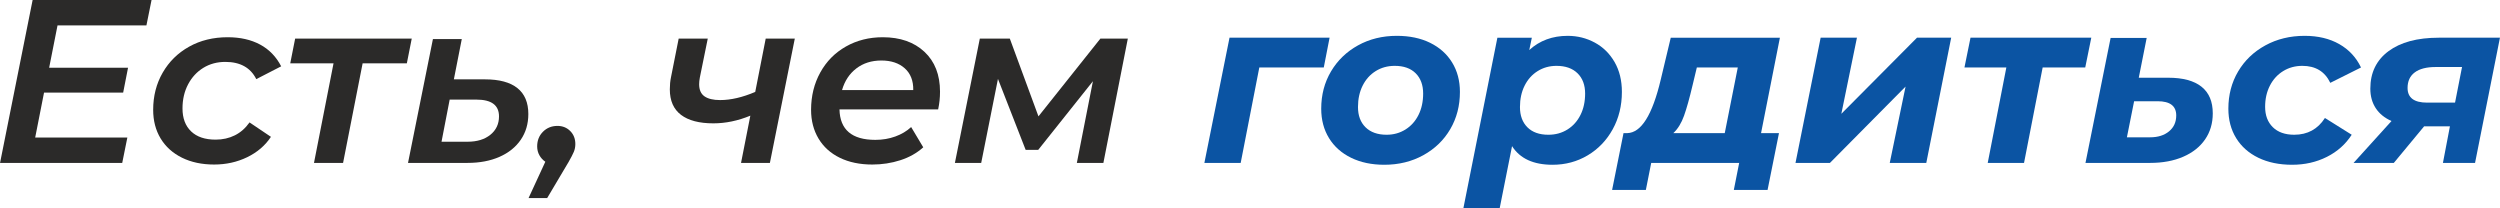
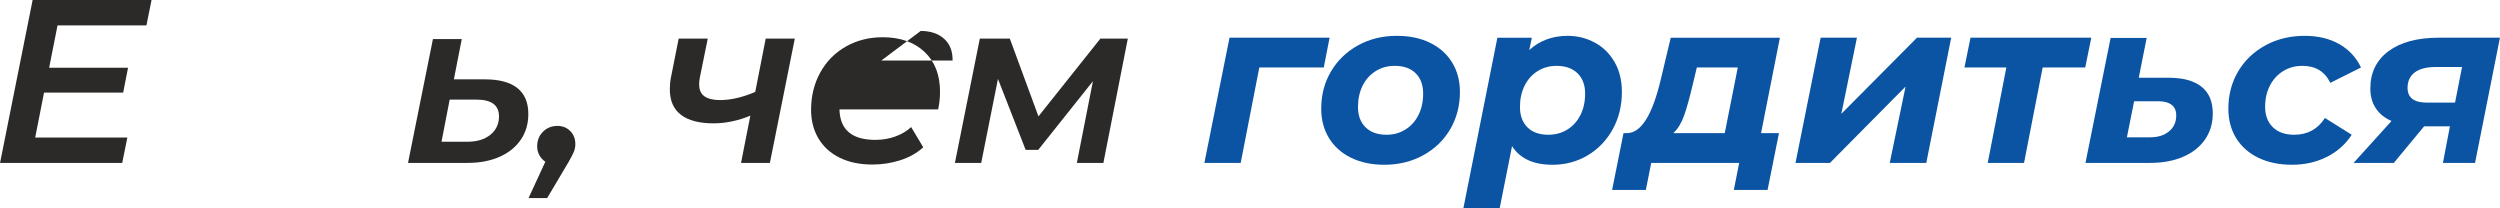
<svg xmlns="http://www.w3.org/2000/svg" xml:space="preserve" width="90.95mm" height="7.569mm" version="1.1" style="shape-rendering:geometricPrecision; text-rendering:geometricPrecision; image-rendering:optimizeQuality; fill-rule:evenodd; clip-rule:evenodd" viewBox="0 0 6256.91 520.73">
  <defs>
    <style type="text/css"> .fil0 {fill:#2B2A29;fill-rule:nonzero} .fil1 {fill:#0B54A3;fill-rule:nonzero} </style>
  </defs>
  <g id="Слой_x0020_1">
    <polygon class="fil0" points="143.87,63.49 122.9,169.5 320.36,169.5 308.13,231.83 110.09,231.83 87.95,344.24 318.61,344.24 305.8,407.73 -0,407.73 81.54,0 379.19,0 366.38,63.49 " />
-     <path id="_1" class="fil0" d="M535.87 411.81c-30.68,0 -57.57,-5.73 -80.67,-17.19 -23.11,-11.45 -40.87,-27.47 -53.3,-48.05 -12.43,-20.58 -18.64,-44.46 -18.64,-71.64 0,-34.56 7.96,-65.62 23.89,-93.2 15.92,-27.57 37.95,-49.22 66.11,-64.94 28.16,-15.73 60.29,-23.59 96.4,-23.59 31.45,0 58.54,6.12 81.25,18.35 22.72,12.23 40.29,30.39 52.71,54.46l-62.32 32.04c-14.37,-28.74 -40.19,-43.1 -77.47,-43.1 -20.58,0 -38.92,4.95 -55.04,14.85 -16.11,9.9 -28.83,23.69 -38.15,41.35 -9.31,17.67 -13.98,37.76 -13.98,60.29 0,24.46 7.19,43.59 21.55,57.38 14.37,13.78 34.76,20.67 61.16,20.67 17.87,0 33.98,-3.59 48.34,-10.77 14.37,-7.18 26.6,-17.96 36.7,-32.33l53.59 36.11c-14.37,21.75 -34.17,38.74 -59.41,50.97 -25.24,12.23 -52.81,18.35 -82.71,18.35z" />
-     <polygon id="_2" class="fil0" points="1018.16,158.44 907.49,158.44 858.56,407.73 785.75,407.73 834.68,158.44 726.34,158.44 738.57,96.69 1030.39,96.69 " />
    <path id="_3" class="fil0" d="M1213.87 198.63c35.73,0 62.71,7.28 80.97,21.84 18.25,14.56 27.38,36.21 27.38,64.94 0,24.46 -6.32,45.92 -18.93,64.36 -12.62,18.44 -30.39,32.71 -53.3,42.81 -22.91,10.09 -49.51,15.14 -79.8,15.14l-149.11 0 62.32 -309.87 72.23 0 -19.81 100.77 78.05 0zm-43.69 156.1c23.69,0 42.71,-5.82 57.09,-17.47 14.36,-11.65 21.55,-26.99 21.55,-46.01 0,-27.96 -18.83,-41.94 -56.49,-41.94l-66.99 0 -20.38 105.42 65.23 0z" />
    <path id="_4" class="fil0" d="M1395.02 315.12c12.82,0 23.49,4.27 32.04,12.82 8.54,8.54 12.82,19.41 12.82,32.62 0,6.99 -1.27,13.49 -3.79,19.51 -2.52,6.02 -6.89,14.47 -13.11,25.34l-53.58 90.29 -46.6 0 41.94 -90.86c-6.21,-4.27 -11.17,-9.71 -14.85,-16.31 -3.69,-6.6 -5.54,-13.98 -5.54,-22.13 0,-14.76 4.86,-26.99 14.56,-36.7 9.71,-9.71 21.75,-14.56 36.11,-14.56z" />
    <path id="_5" class="fil0" d="M1989.14 96.69l-62.33 311.04 -72.22 0 23.29 -118.24c-31.06,12.81 -61.93,19.22 -92.61,19.22 -35.33,0 -62.32,-7.09 -80.96,-21.26 -18.64,-14.17 -27.96,-35.43 -27.96,-63.78 0,-10.87 0.97,-20.97 2.91,-30.28l19.22 -96.69 72.81 0 -19.8 97.27c-1.17,6.21 -1.75,11.85 -1.75,16.9 0,13.98 4.46,24.07 13.39,30.28 8.93,6.21 21.94,9.32 39.03,9.32 26.79,0 56.11,-6.8 87.95,-20.38l26.21 -133.39 72.81 0z" />
-     <path id="_6" class="fil0" d="M2352.61 229.49c0,15.14 -1.55,29.9 -4.66,44.27l-246.97 0c1.17,50.87 31.07,76.3 89.7,76.3 17.87,0 34.56,-2.81 50.09,-8.45 15.53,-5.63 28.74,-13.49 39.61,-23.59l30.29 50.67c-15.93,14.37 -35.05,25.14 -57.38,32.33 -22.33,7.19 -45.73,10.78 -70.19,10.78 -31.06,0 -58.15,-5.63 -81.25,-16.9 -23.1,-11.26 -40.86,-27.28 -53.3,-48.05 -12.42,-20.77 -18.64,-44.75 -18.64,-71.93 0,-34.56 7.67,-65.72 23.01,-93.49 15.34,-27.77 36.7,-49.42 64.08,-64.95 27.37,-15.53 58.15,-23.29 92.32,-23.29 43.49,0 78.25,12.14 104.27,36.41 26.02,24.26 39.03,57.56 39.03,99.89zm-146.79 -78.05c-24.46,0 -45.33,6.6 -62.61,19.8 -17.28,13.2 -29.22,31.26 -35.82,54.17l178.23 0c0.39,-23.29 -6.7,-41.45 -21.26,-54.46 -14.56,-13.01 -34.07,-19.51 -58.54,-19.51z" />
+     <path id="_6" class="fil0" d="M2352.61 229.49c0,15.14 -1.55,29.9 -4.66,44.27l-246.97 0c1.17,50.87 31.07,76.3 89.7,76.3 17.87,0 34.56,-2.81 50.09,-8.45 15.53,-5.63 28.74,-13.49 39.61,-23.59l30.29 50.67c-15.93,14.37 -35.05,25.14 -57.38,32.33 -22.33,7.19 -45.73,10.78 -70.19,10.78 -31.06,0 -58.15,-5.63 -81.25,-16.9 -23.1,-11.26 -40.86,-27.28 -53.3,-48.05 -12.42,-20.77 -18.64,-44.75 -18.64,-71.93 0,-34.56 7.67,-65.72 23.01,-93.49 15.34,-27.77 36.7,-49.42 64.08,-64.95 27.37,-15.53 58.15,-23.29 92.32,-23.29 43.49,0 78.25,12.14 104.27,36.41 26.02,24.26 39.03,57.56 39.03,99.89zm-146.79 -78.05l178.23 0c0.39,-23.29 -6.7,-41.45 -21.26,-54.46 -14.56,-13.01 -34.07,-19.51 -58.54,-19.51z" />
    <polygon id="_7" class="fil0" points="2822.66,96.69 2761.5,407.73 2695.1,407.73 2735.29,203.28 2598.4,375.11 2566.95,375.11 2497.64,197.46 2455.7,407.73 2389.89,407.73 2452.21,96.69 2527.35,96.69 2598.99,291.24 2753.93,96.69 " />
    <polygon id="_8" class="fil1" points="3313.1,168.92 3151.75,168.92 3105.16,407.73 3014.29,407.73 3077.2,94.36 3327.66,94.36 " />
    <path id="_9" class="fil1" d="M3464.54 412.39c-31.45,0 -59.12,-5.82 -83,-17.47 -23.88,-11.65 -42.32,-28.05 -55.33,-49.22 -13.01,-21.16 -19.51,-45.72 -19.51,-73.68 0,-34.56 8.15,-65.63 24.46,-93.2 16.3,-27.57 38.83,-49.32 67.56,-65.24 28.74,-15.92 61.16,-23.88 97.27,-23.88 31.85,0 59.61,5.82 83.3,17.47 23.69,11.65 42.03,28.05 55.04,49.22 13.01,21.16 19.51,45.73 19.51,73.69 0,34.56 -8.06,65.62 -24.17,93.19 -16.12,27.57 -38.64,49.32 -67.57,65.24 -28.93,15.92 -61.45,23.88 -97.57,23.88zm5.83 -75.14c17.47,0 33.2,-4.37 47.18,-13.11 13.98,-8.74 24.86,-20.87 32.62,-36.4 7.77,-15.53 11.65,-33.4 11.65,-53.59 0,-21.35 -6.21,-38.25 -18.64,-50.67 -12.42,-12.42 -29.9,-18.64 -52.42,-18.64 -17.86,0 -33.78,4.37 -47.76,13.11 -13.98,8.74 -24.86,20.87 -32.62,36.41 -7.76,15.53 -11.65,33.39 -11.65,53.58 0,21.35 6.31,38.25 18.93,50.67 12.62,12.42 30.19,18.64 52.71,18.64z" />
    <path id="_10" class="fil1" d="M3923.53 89.7c24.46,0 47.08,5.63 67.86,16.89 20.78,11.26 37.28,27.48 49.51,48.64 12.23,21.16 18.35,46.11 18.35,74.85 0,34.56 -7.67,65.72 -23.01,93.49 -15.34,27.76 -36.21,49.51 -62.62,65.23 -26.4,15.73 -55.72,23.59 -87.95,23.59 -47.76,0 -81.54,-15.53 -101.35,-46.6l-30.87 154.93 -90.86 0 85.04 -426.37 86.21 0 -6.41 30.88c26.02,-23.69 58.06,-35.53 96.11,-35.53zm-48.34 247.55c17.87,0 33.79,-4.37 47.76,-13.11 13.98,-8.74 24.85,-20.87 32.62,-36.4 7.77,-15.53 11.65,-33.4 11.65,-53.59 0,-21.35 -6.32,-38.25 -18.93,-50.67 -12.62,-12.42 -30.19,-18.64 -52.72,-18.64 -17.47,0 -33.2,4.37 -47.18,13.11 -13.98,8.74 -24.85,20.87 -32.62,36.41 -7.77,15.53 -11.65,33.39 -11.65,53.58 0,21.35 6.21,38.25 18.64,50.67 12.42,12.42 29.9,18.64 52.42,18.64z" />
    <path id="_11" class="fil1" d="M4407.56 333.18l44.85 0 -28.54 142.12 -84.46 0 13.39 -67.56 -220.17 0 -13.39 67.56 -84.46 0 28.54 -142.12 9.32 0c34.95,-0.78 62.91,-45.43 83.88,-133.97l25.04 -104.84 273.18 0 -47.18 238.82zm-171.25 -120.57c-7.77,33 -14.95,58.73 -21.55,77.17 -6.6,18.44 -15.53,32.91 -26.79,43.4l128.72 0 32.62 -164.26 -102.51 0 -10.48 43.69z" />
    <polygon id="_12" class="fil1" points="4556.68,94.36 4647.54,94.36 4608.51,284.83 4797.82,94.36 4883.44,94.36 4821.12,407.73 4729.67,407.73 4769.27,216.68 4579.98,407.73 4493.77,407.73 " />
    <polygon id="_13" class="fil1" points="5218.94,168.92 5112.35,168.92 5065.75,407.73 4974.89,407.73 5021.48,168.92 4916.64,168.92 4931.78,94.36 5234.09,94.36 " />
    <path id="_14" class="fil1" d="M5426.88 194.55c36.5,0 64.17,7.47 83.01,22.43 18.83,14.95 28.25,37.18 28.25,66.69 0,24.85 -6.4,46.6 -19.22,65.24 -12.82,18.64 -31.07,33.1 -54.75,43.39 -23.69,10.29 -51.26,15.44 -82.71,15.44l-161.92 0 62.91 -312.78 90.28 0 -19.8 99.6 73.97 0zm-45.43 149.11c19.42,0 35.15,-4.95 47.18,-14.85 12.04,-9.91 18.06,-23.2 18.06,-39.9 0,-23.69 -15.53,-35.53 -46.6,-35.53l-58.83 0 -18.05 90.29 58.24 0z" />
    <path id="_15" class="fil1" d="M5736.76 412.39c-32.22,0 -60.38,-5.82 -84.45,-17.47 -24.08,-11.65 -42.62,-28.05 -55.63,-49.22 -13.01,-21.16 -19.51,-45.72 -19.51,-73.68 0,-34.56 8.15,-65.63 24.46,-93.2 16.3,-27.57 39.02,-49.32 68.15,-65.24 29.12,-15.92 61.94,-23.88 98.43,-23.88 33.4,0 62.23,6.89 86.5,20.67 24.26,13.79 42.42,33.3 54.46,58.54l-76.89 38.44c-13.59,-28.35 -36.89,-42.52 -69.9,-42.52 -17.87,0 -33.88,4.37 -48.05,13.11 -14.17,8.74 -25.24,20.87 -33.2,36.41 -7.96,15.53 -11.94,33.2 -11.94,53 0,21.36 6.4,38.35 19.22,50.97 12.82,12.62 30.68,18.93 53.58,18.93 33.4,0 59.03,-13.98 76.89,-41.94l66.99 41.94c-15.14,23.69 -35.82,42.14 -62.03,55.34 -26.21,13.2 -55.24,19.8 -87.08,19.8z" />
    <path id="_16" class="fil1" d="M6256.91 94.36l-62.33 313.37 -80.38 0 17.47 -91.45 -64.65 0 -75.72 91.45 -100.76 0 94.94 -104.84c-17.47,-7.77 -30.68,-18.54 -39.61,-32.33 -8.93,-13.79 -13.39,-29.99 -13.39,-48.64 0,-40 15.14,-71.25 45.43,-93.77 30.29,-22.52 72.23,-33.79 125.81,-33.79l153.19 0zm-161.35 73.39c-22.52,0 -39.8,4.46 -51.84,13.4 -12.03,8.93 -18.05,21.94 -18.05,39.02 0,24.46 16.3,36.7 48.93,36.7l69.9 0 17.47 -89.12 -66.4 0z" />
  </g>
</svg>